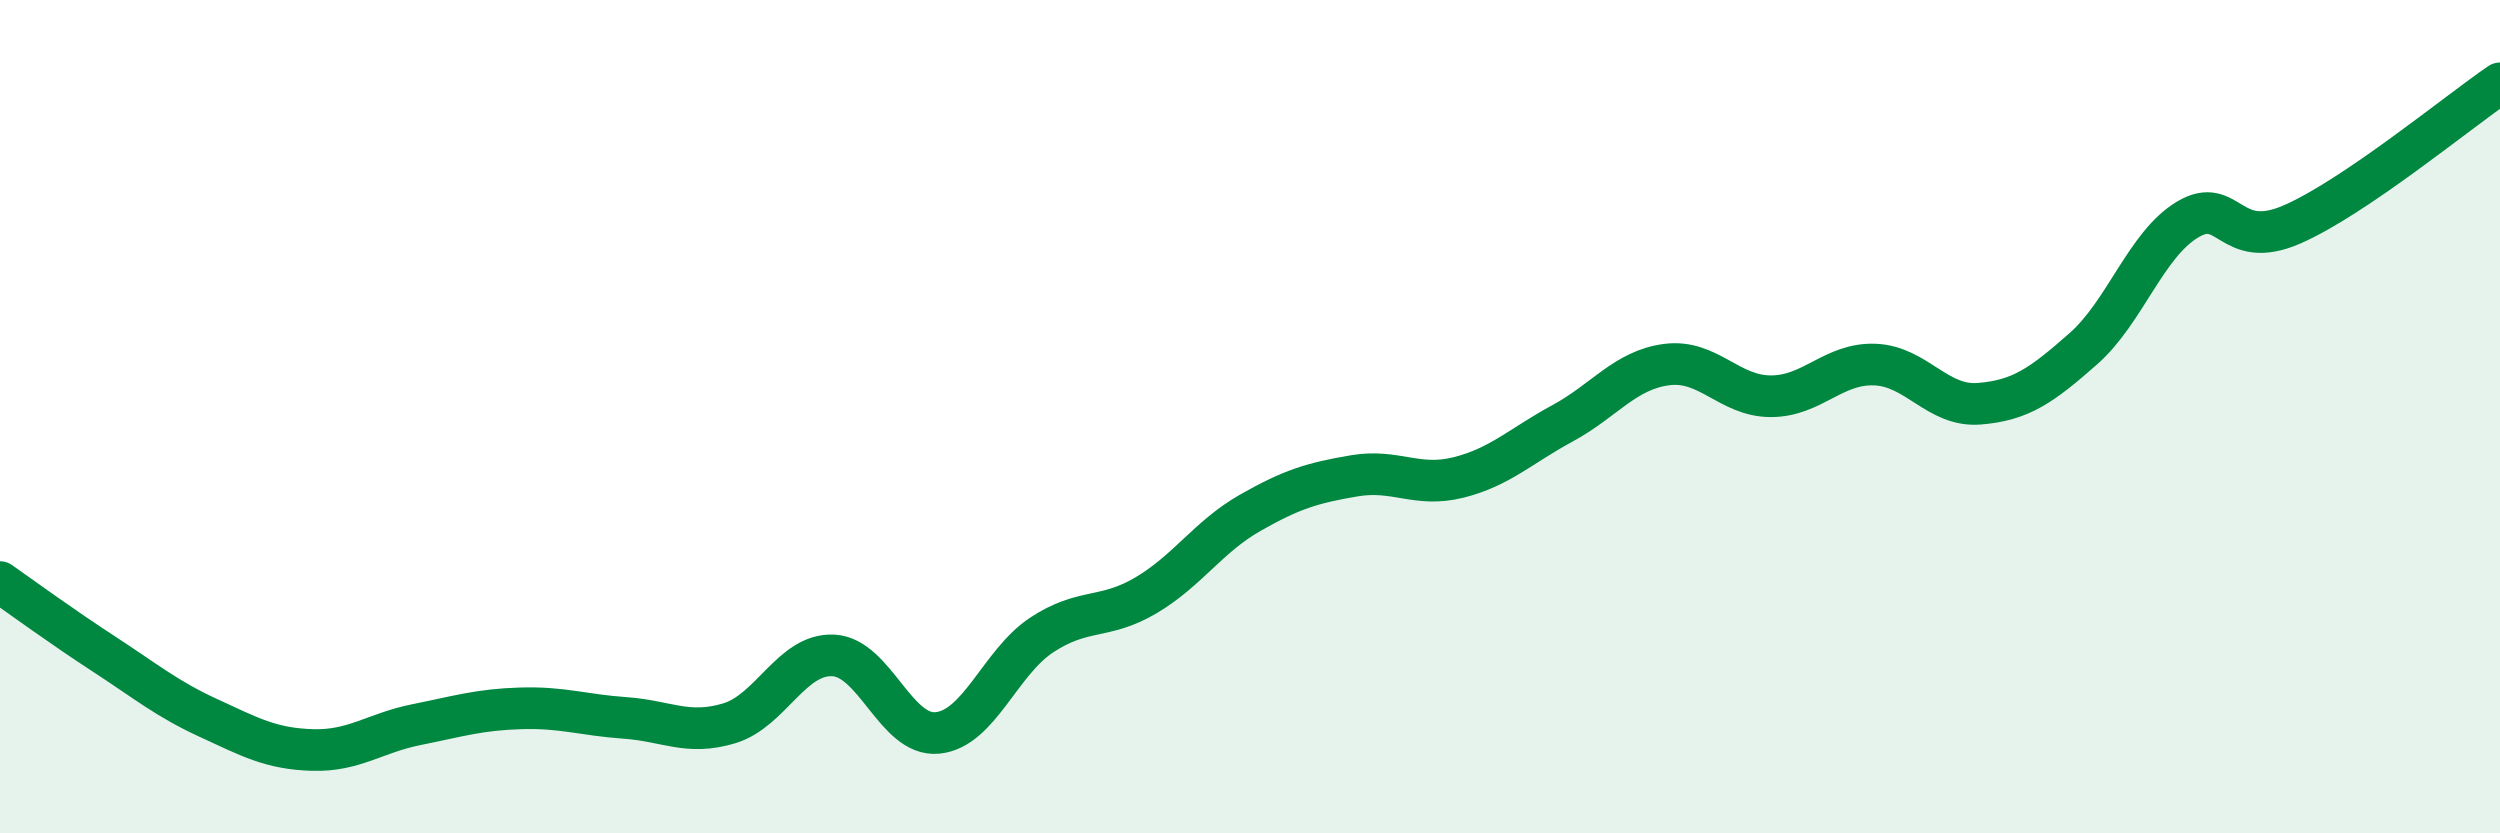
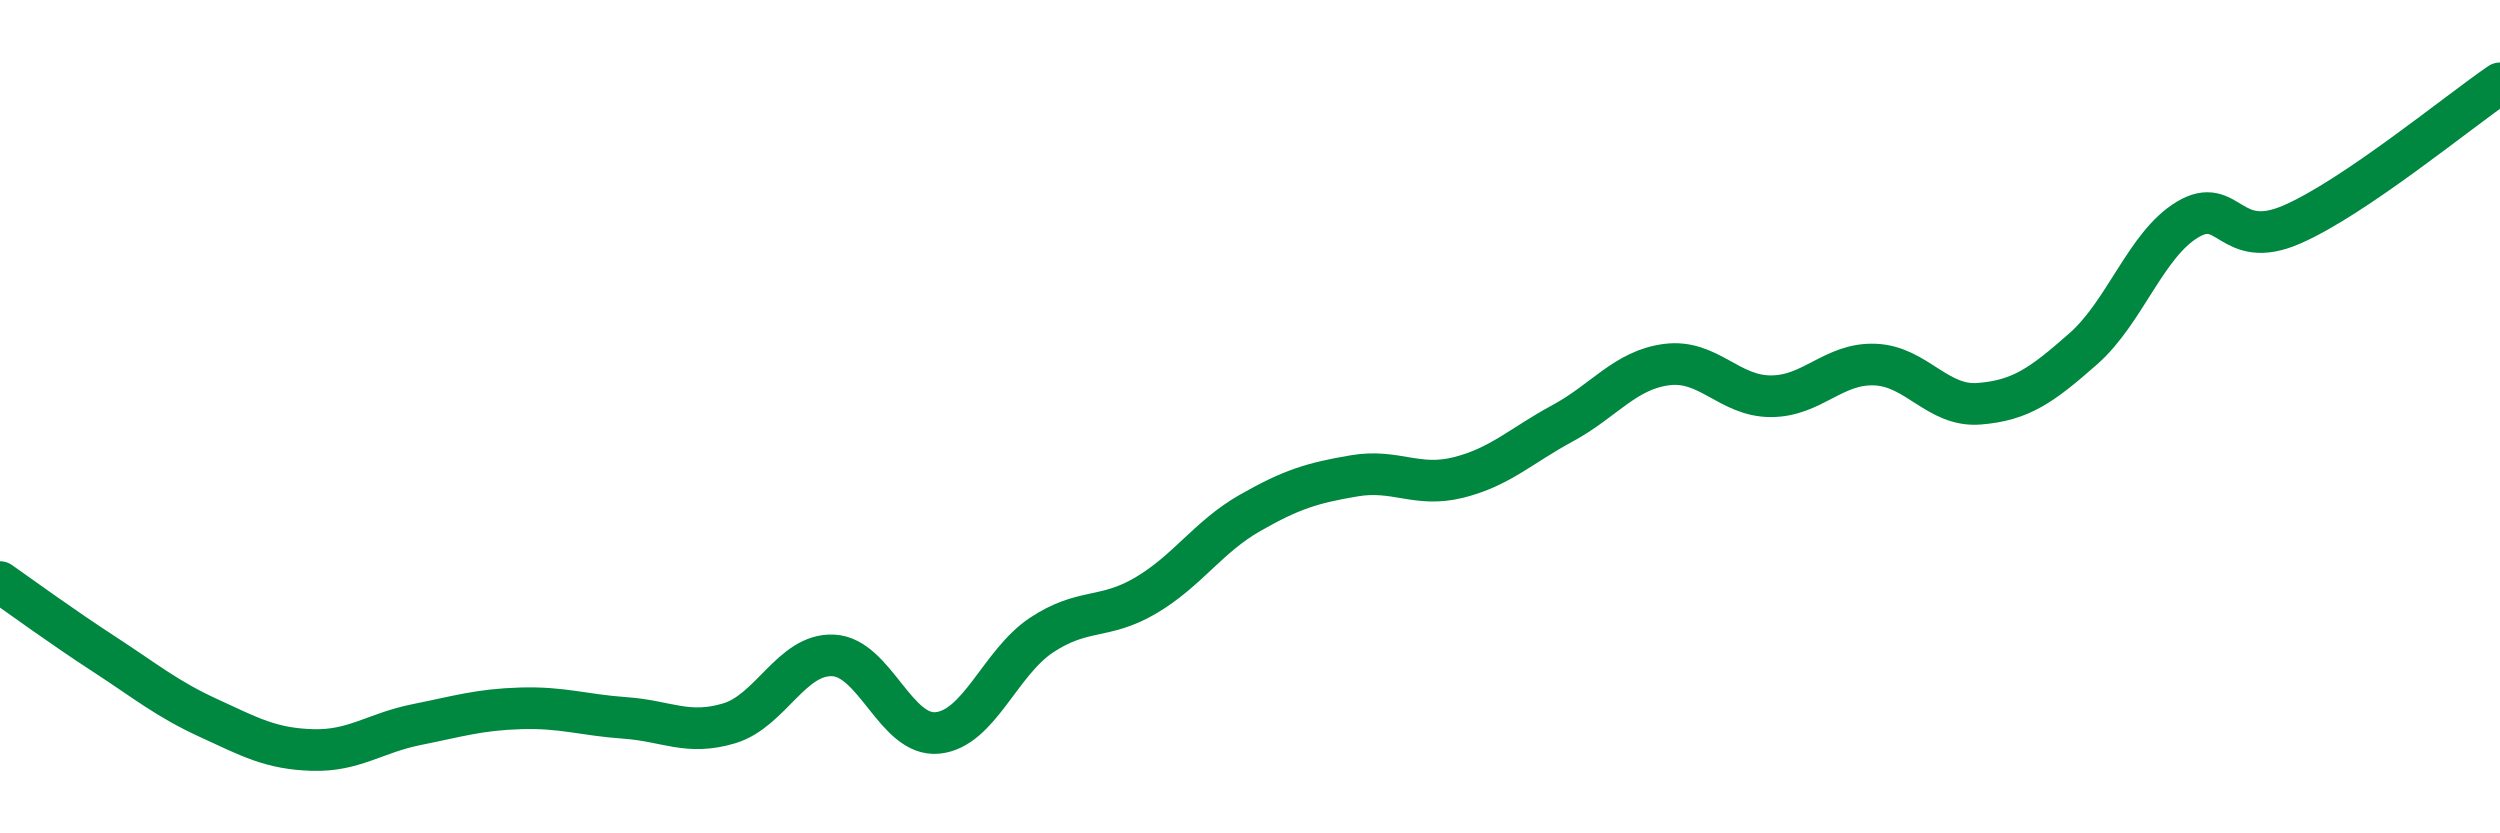
<svg xmlns="http://www.w3.org/2000/svg" width="60" height="20" viewBox="0 0 60 20">
-   <path d="M 0,13.97 C 0.5,14.32 1.5,15.05 2.5,15.7 C 3.5,16.35 4,16.77 5,17.23 C 6,17.69 6.5,17.97 7.5,18 C 8.5,18.03 9,17.59 10,17.39 C 11,17.19 11.5,17.03 12.5,17 C 13.5,16.97 14,17.16 15,17.23 C 16,17.3 16.5,17.66 17.5,17.36 C 18.5,17.06 19,15.68 20,15.73 C 21,15.78 21.5,17.69 22.5,17.59 C 23.5,17.49 24,15.9 25,15.24 C 26,14.58 26.5,14.88 27.5,14.29 C 28.5,13.7 29,12.88 30,12.31 C 31,11.74 31.5,11.59 32.5,11.42 C 33.5,11.25 34,11.71 35,11.46 C 36,11.21 36.5,10.7 37.5,10.16 C 38.5,9.62 39,8.88 40,8.75 C 41,8.62 41.5,9.51 42.5,9.51 C 43.5,9.51 44,8.71 45,8.75 C 46,8.79 46.5,9.77 47.5,9.69 C 48.5,9.61 49,9.25 50,8.37 C 51,7.49 51.5,5.87 52.5,5.27 C 53.5,4.67 53.5,6.04 55,5.39 C 56.5,4.74 59,2.68 60,2L60 20L0 20Z" fill="#008740" opacity="0.1" stroke-linecap="round" stroke-linejoin="round" />
  <path d="M 0,13.97 C 0.5,14.32 1.5,15.05 2.5,15.7 C 3.5,16.35 4,16.77 5,17.23 C 6,17.69 6.5,17.97 7.5,18 C 8.5,18.03 9,17.59 10,17.39 C 11,17.19 11.5,17.03 12.5,17 C 13.5,16.97 14,17.16 15,17.23 C 16,17.3 16.5,17.66 17.5,17.36 C 18.5,17.06 19,15.68 20,15.73 C 21,15.78 21.5,17.69 22.5,17.59 C 23.5,17.49 24,15.9 25,15.24 C 26,14.58 26.5,14.88 27.5,14.29 C 28.5,13.7 29,12.88 30,12.31 C 31,11.74 31.5,11.59 32.5,11.42 C 33.5,11.25 34,11.71 35,11.46 C 36,11.21 36.5,10.7 37.5,10.16 C 38.5,9.62 39,8.88 40,8.75 C 41,8.62 41.5,9.51 42.5,9.51 C 43.5,9.51 44,8.71 45,8.75 C 46,8.79 46.5,9.77 47.5,9.69 C 48.5,9.61 49,9.25 50,8.37 C 51,7.49 51.5,5.87 52.5,5.27 C 53.5,4.67 53.5,6.04 55,5.39 C 56.5,4.74 59,2.68 60,2" stroke="#008740" stroke-width="1" fill="none" stroke-linecap="round" stroke-linejoin="round" />
</svg>